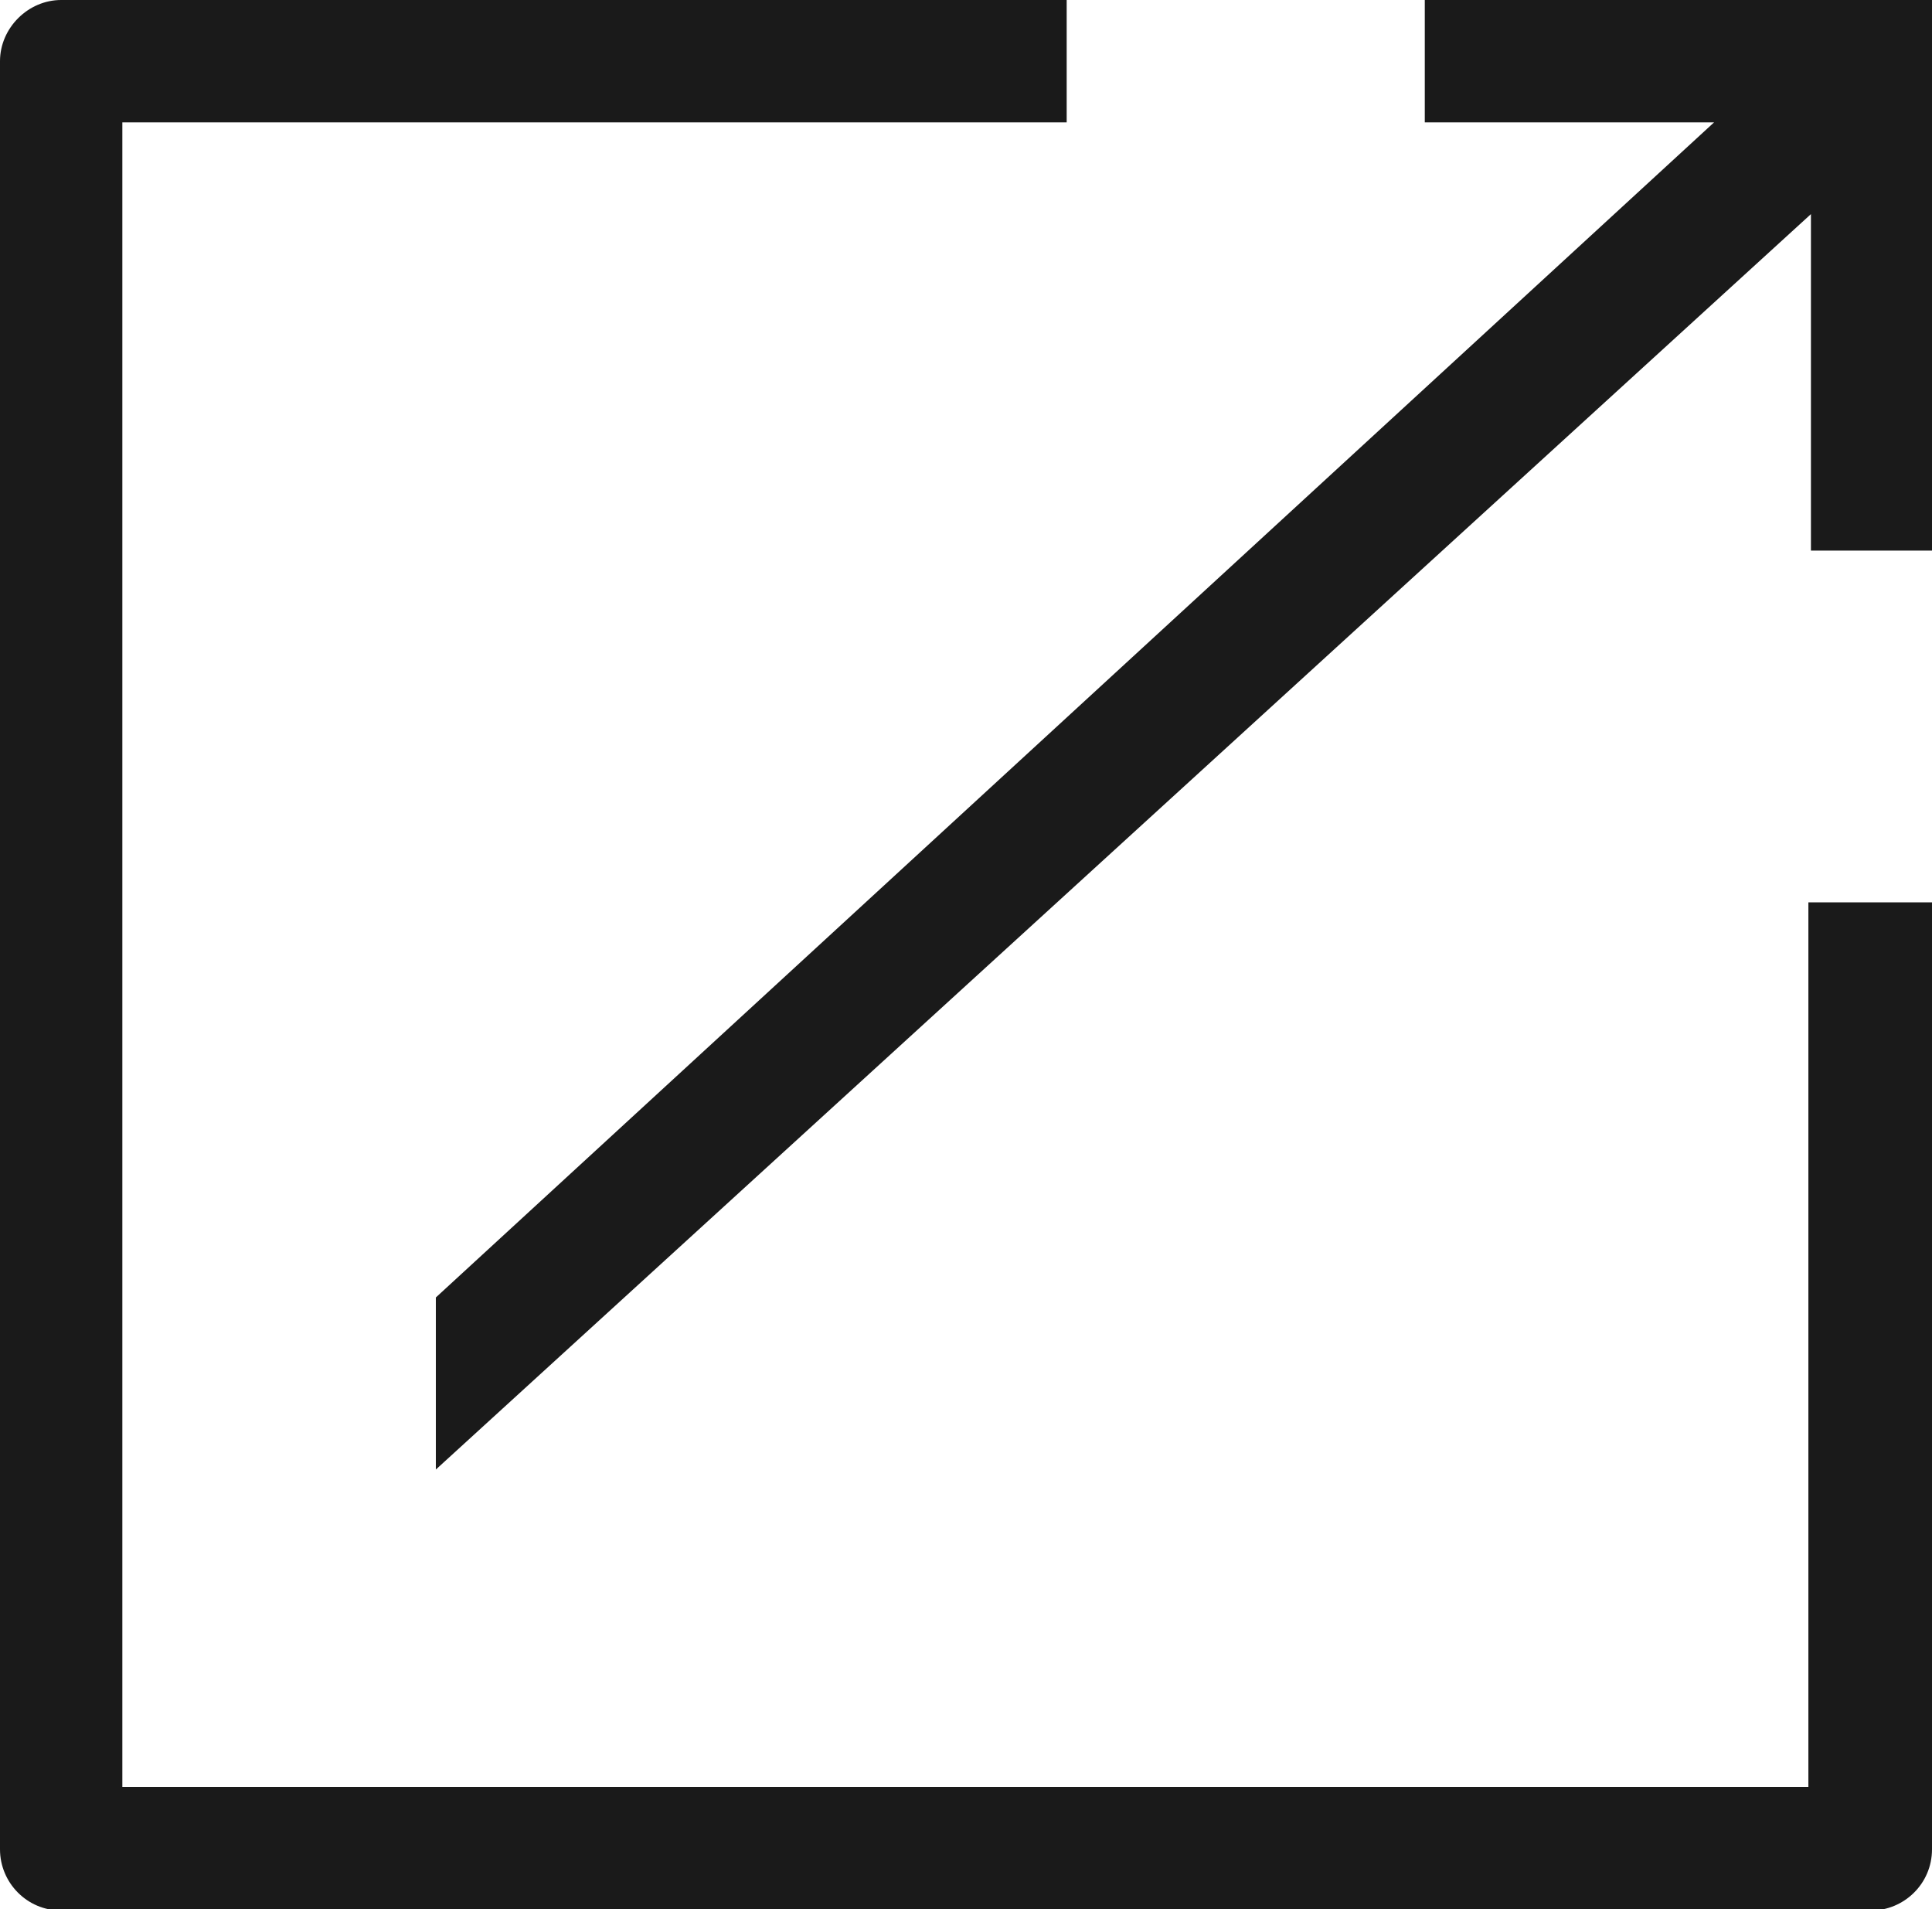
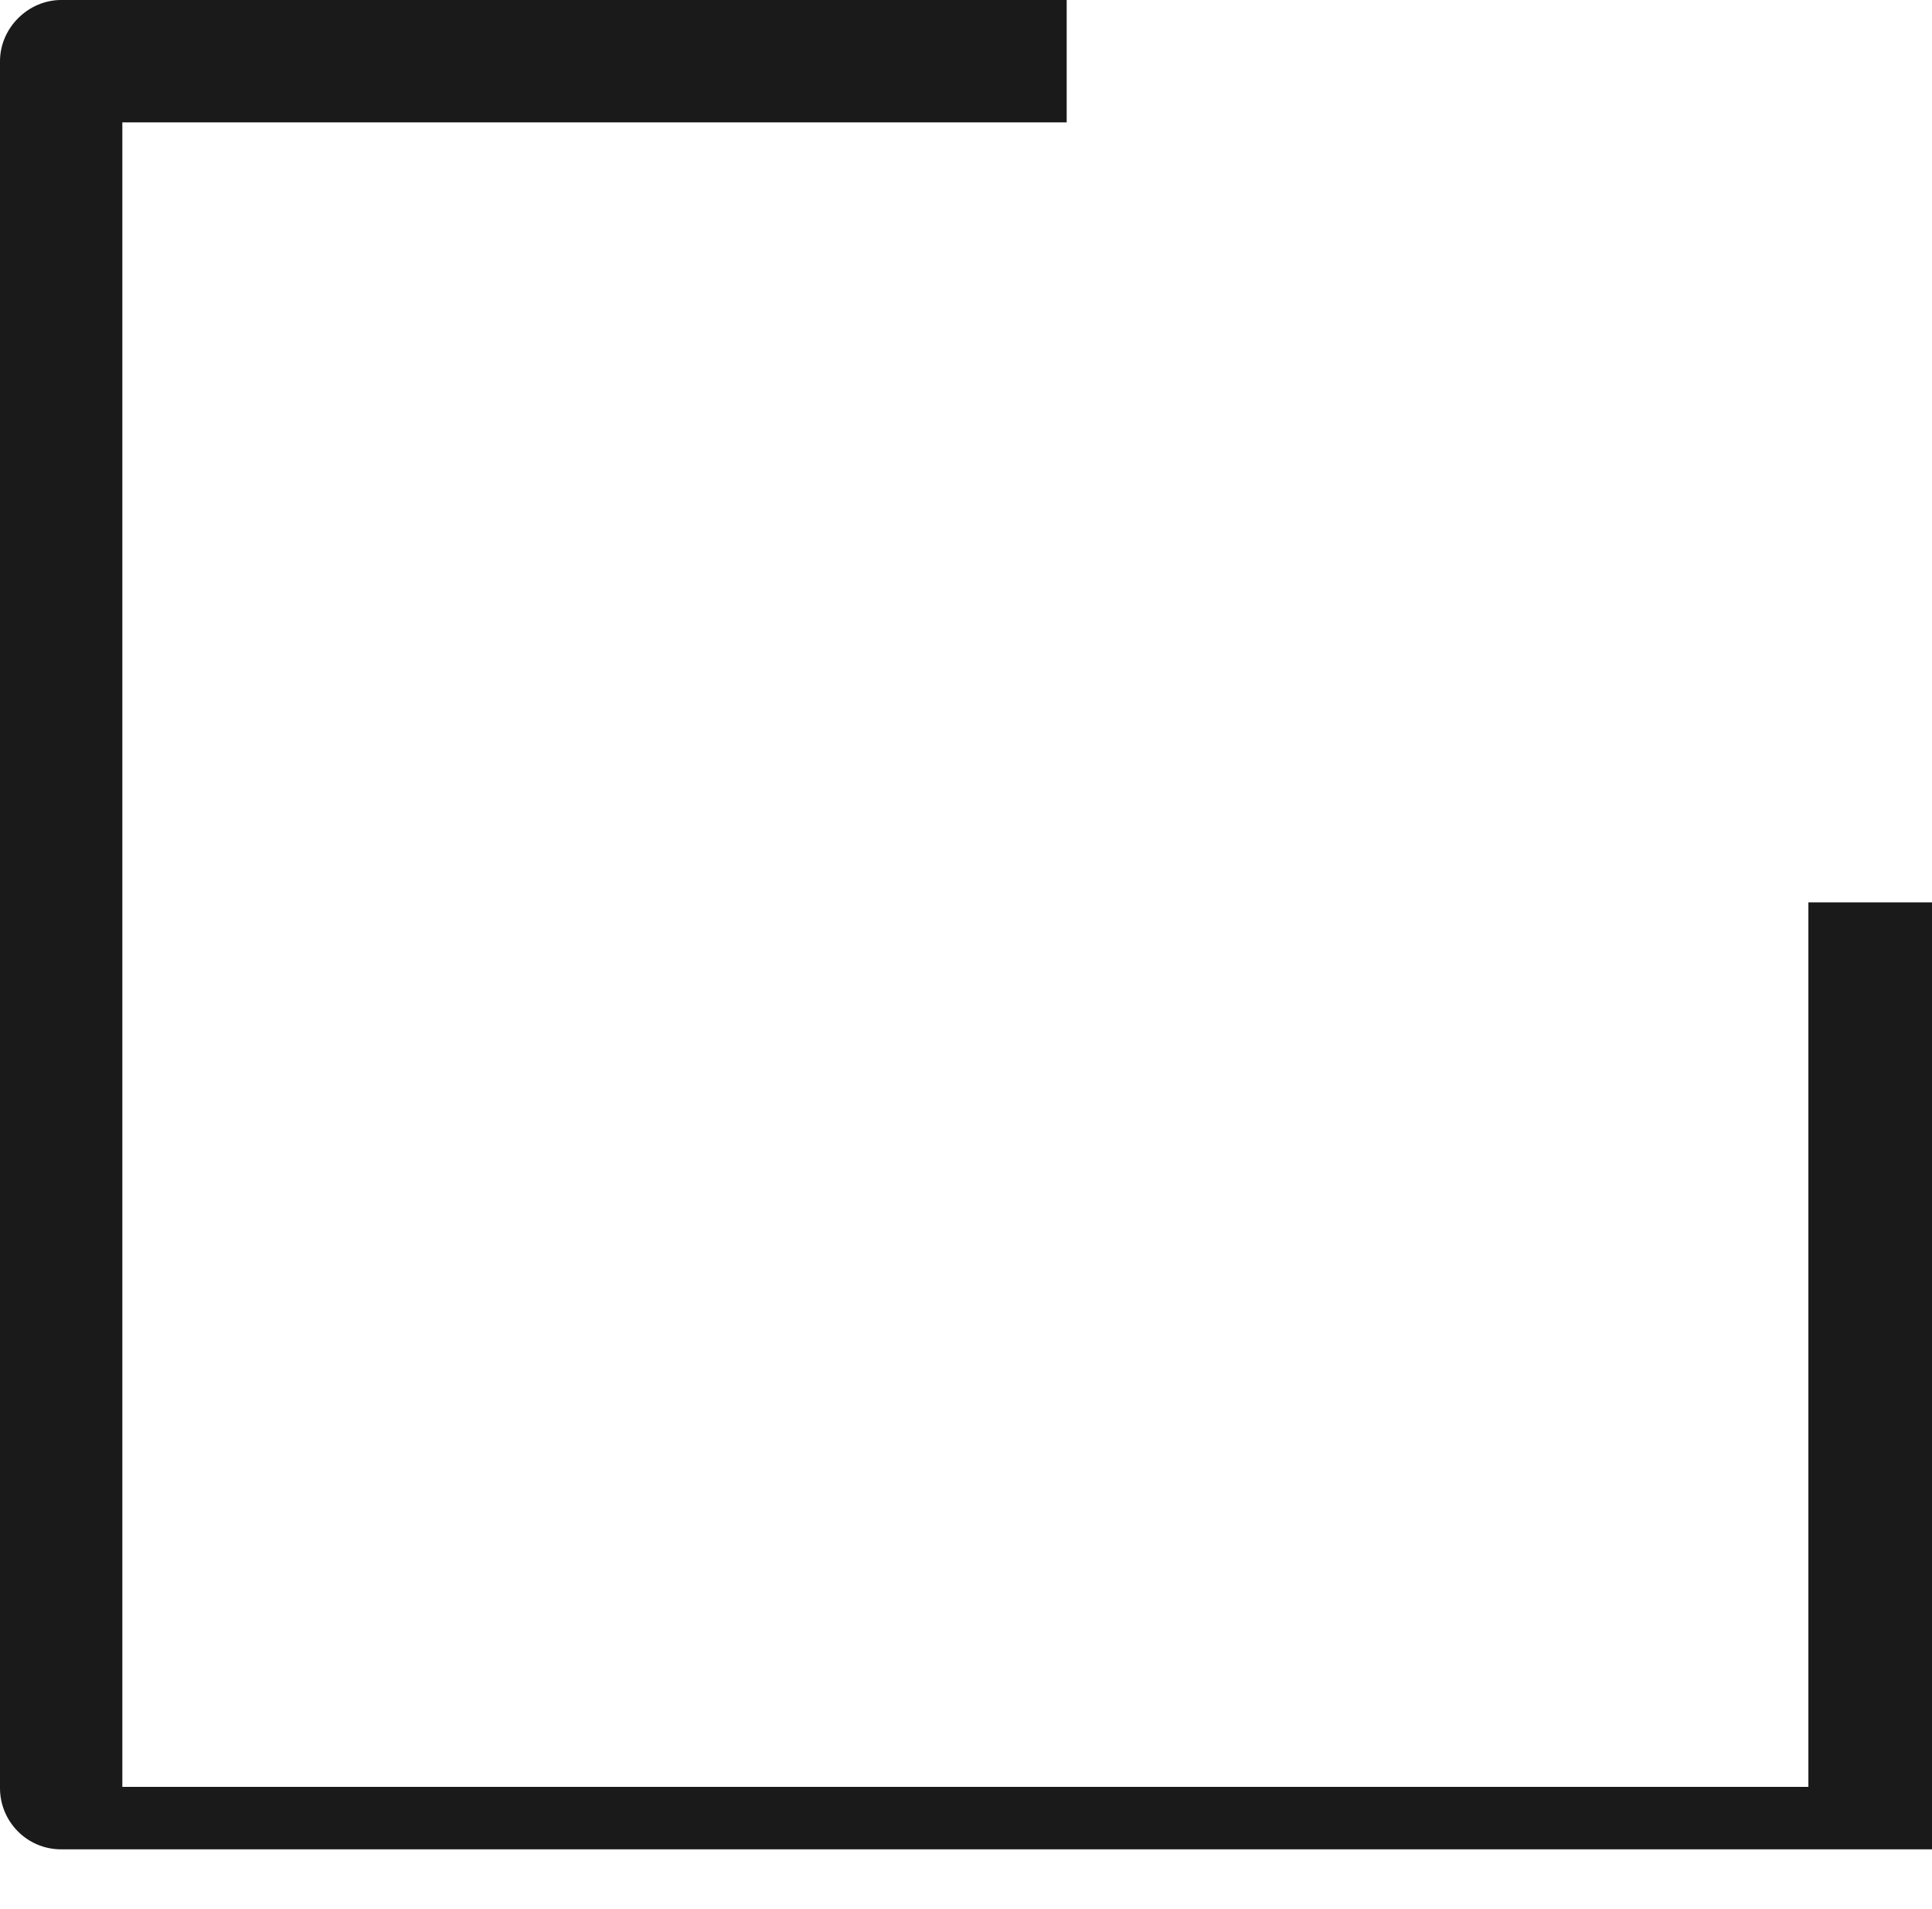
<svg xmlns="http://www.w3.org/2000/svg" id="b" data-name="レイヤー 1" width="15.16" height="14.98" viewBox="0 0 15.16 14.98">
  <defs>
    <style>
      .c {
        fill: #1a1a1a;
      }
    </style>
  </defs>
-   <path class="c" d="M15.16,7.08v7.43c0,.27-.22,.48-.48,.48H.48c-.27,0-.48-.22-.48-.48V.48C0,.22,.22,0,.48,0h7.89V.96H.96V14.02H14.19V7.08h.96Z" />
-   <path class="c" d="M3.42,10.18L13.45,.96h-2.27V0h3.99V4.32h-.96V1.68L3.42,11.53v-1.35Z" />
+   <path class="c" d="M15.16,7.08v7.43H.48c-.27,0-.48-.22-.48-.48V.48C0,.22,.22,0,.48,0h7.89V.96H.96V14.02H14.19V7.08h.96Z" />
</svg>